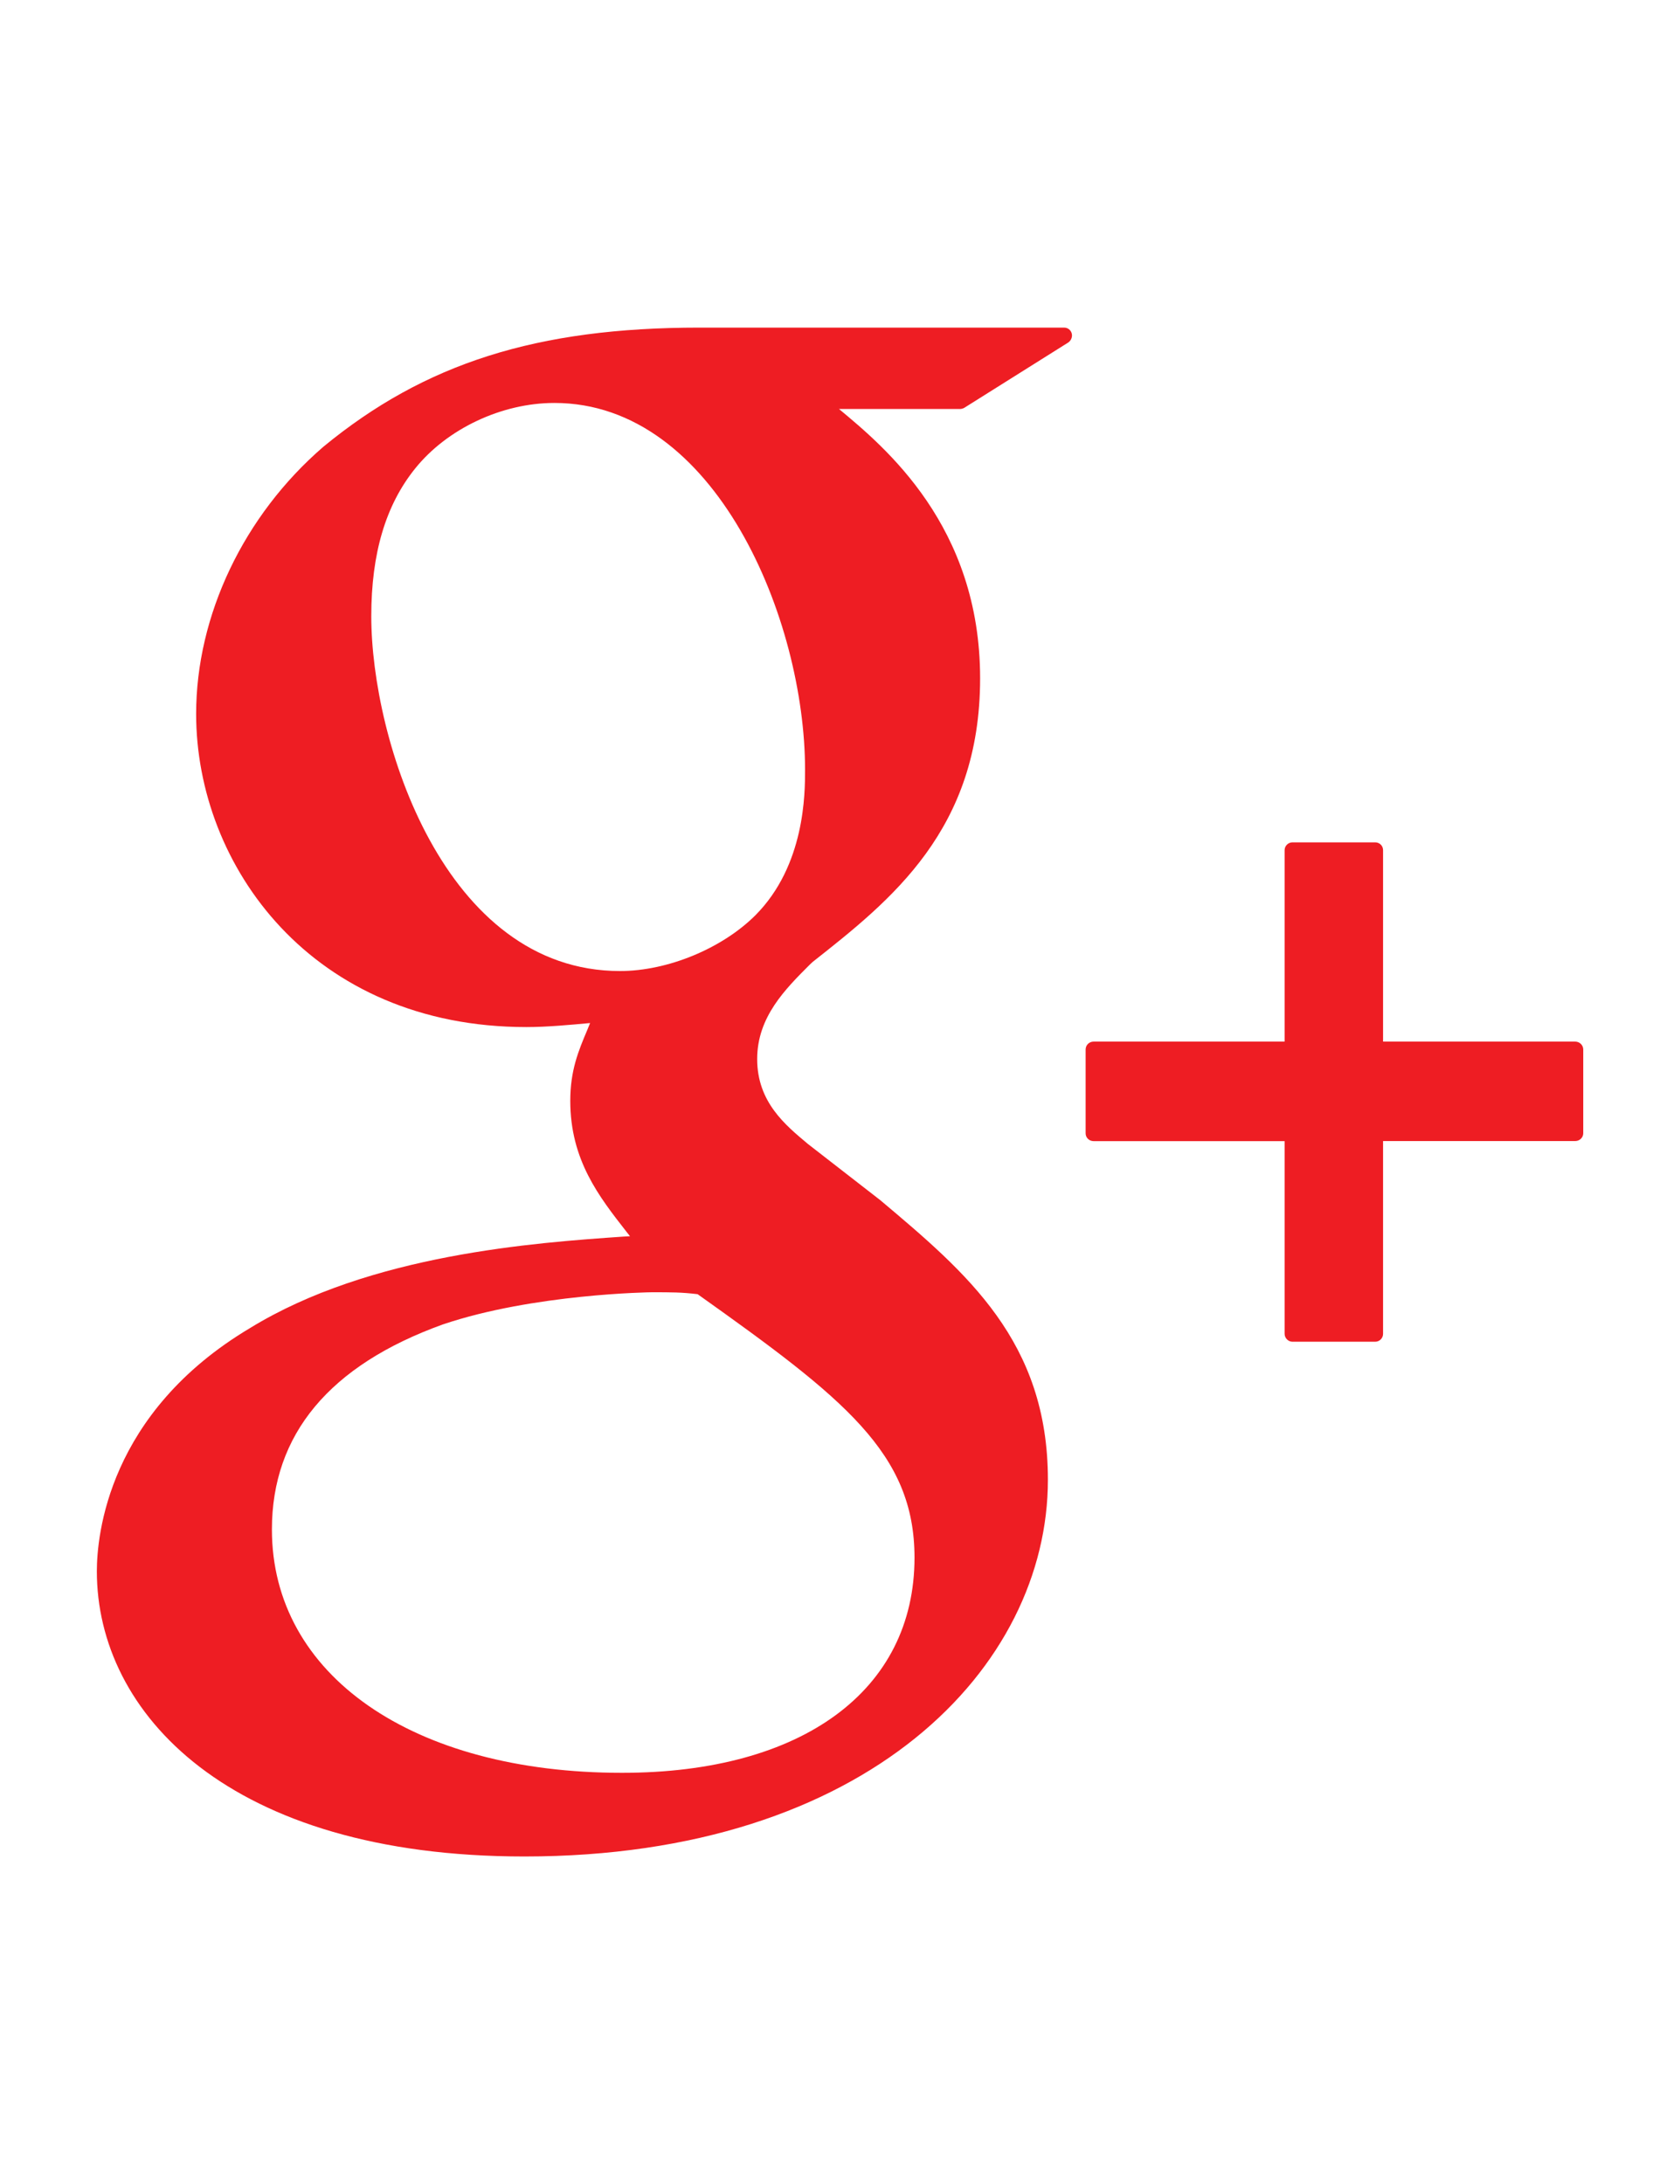
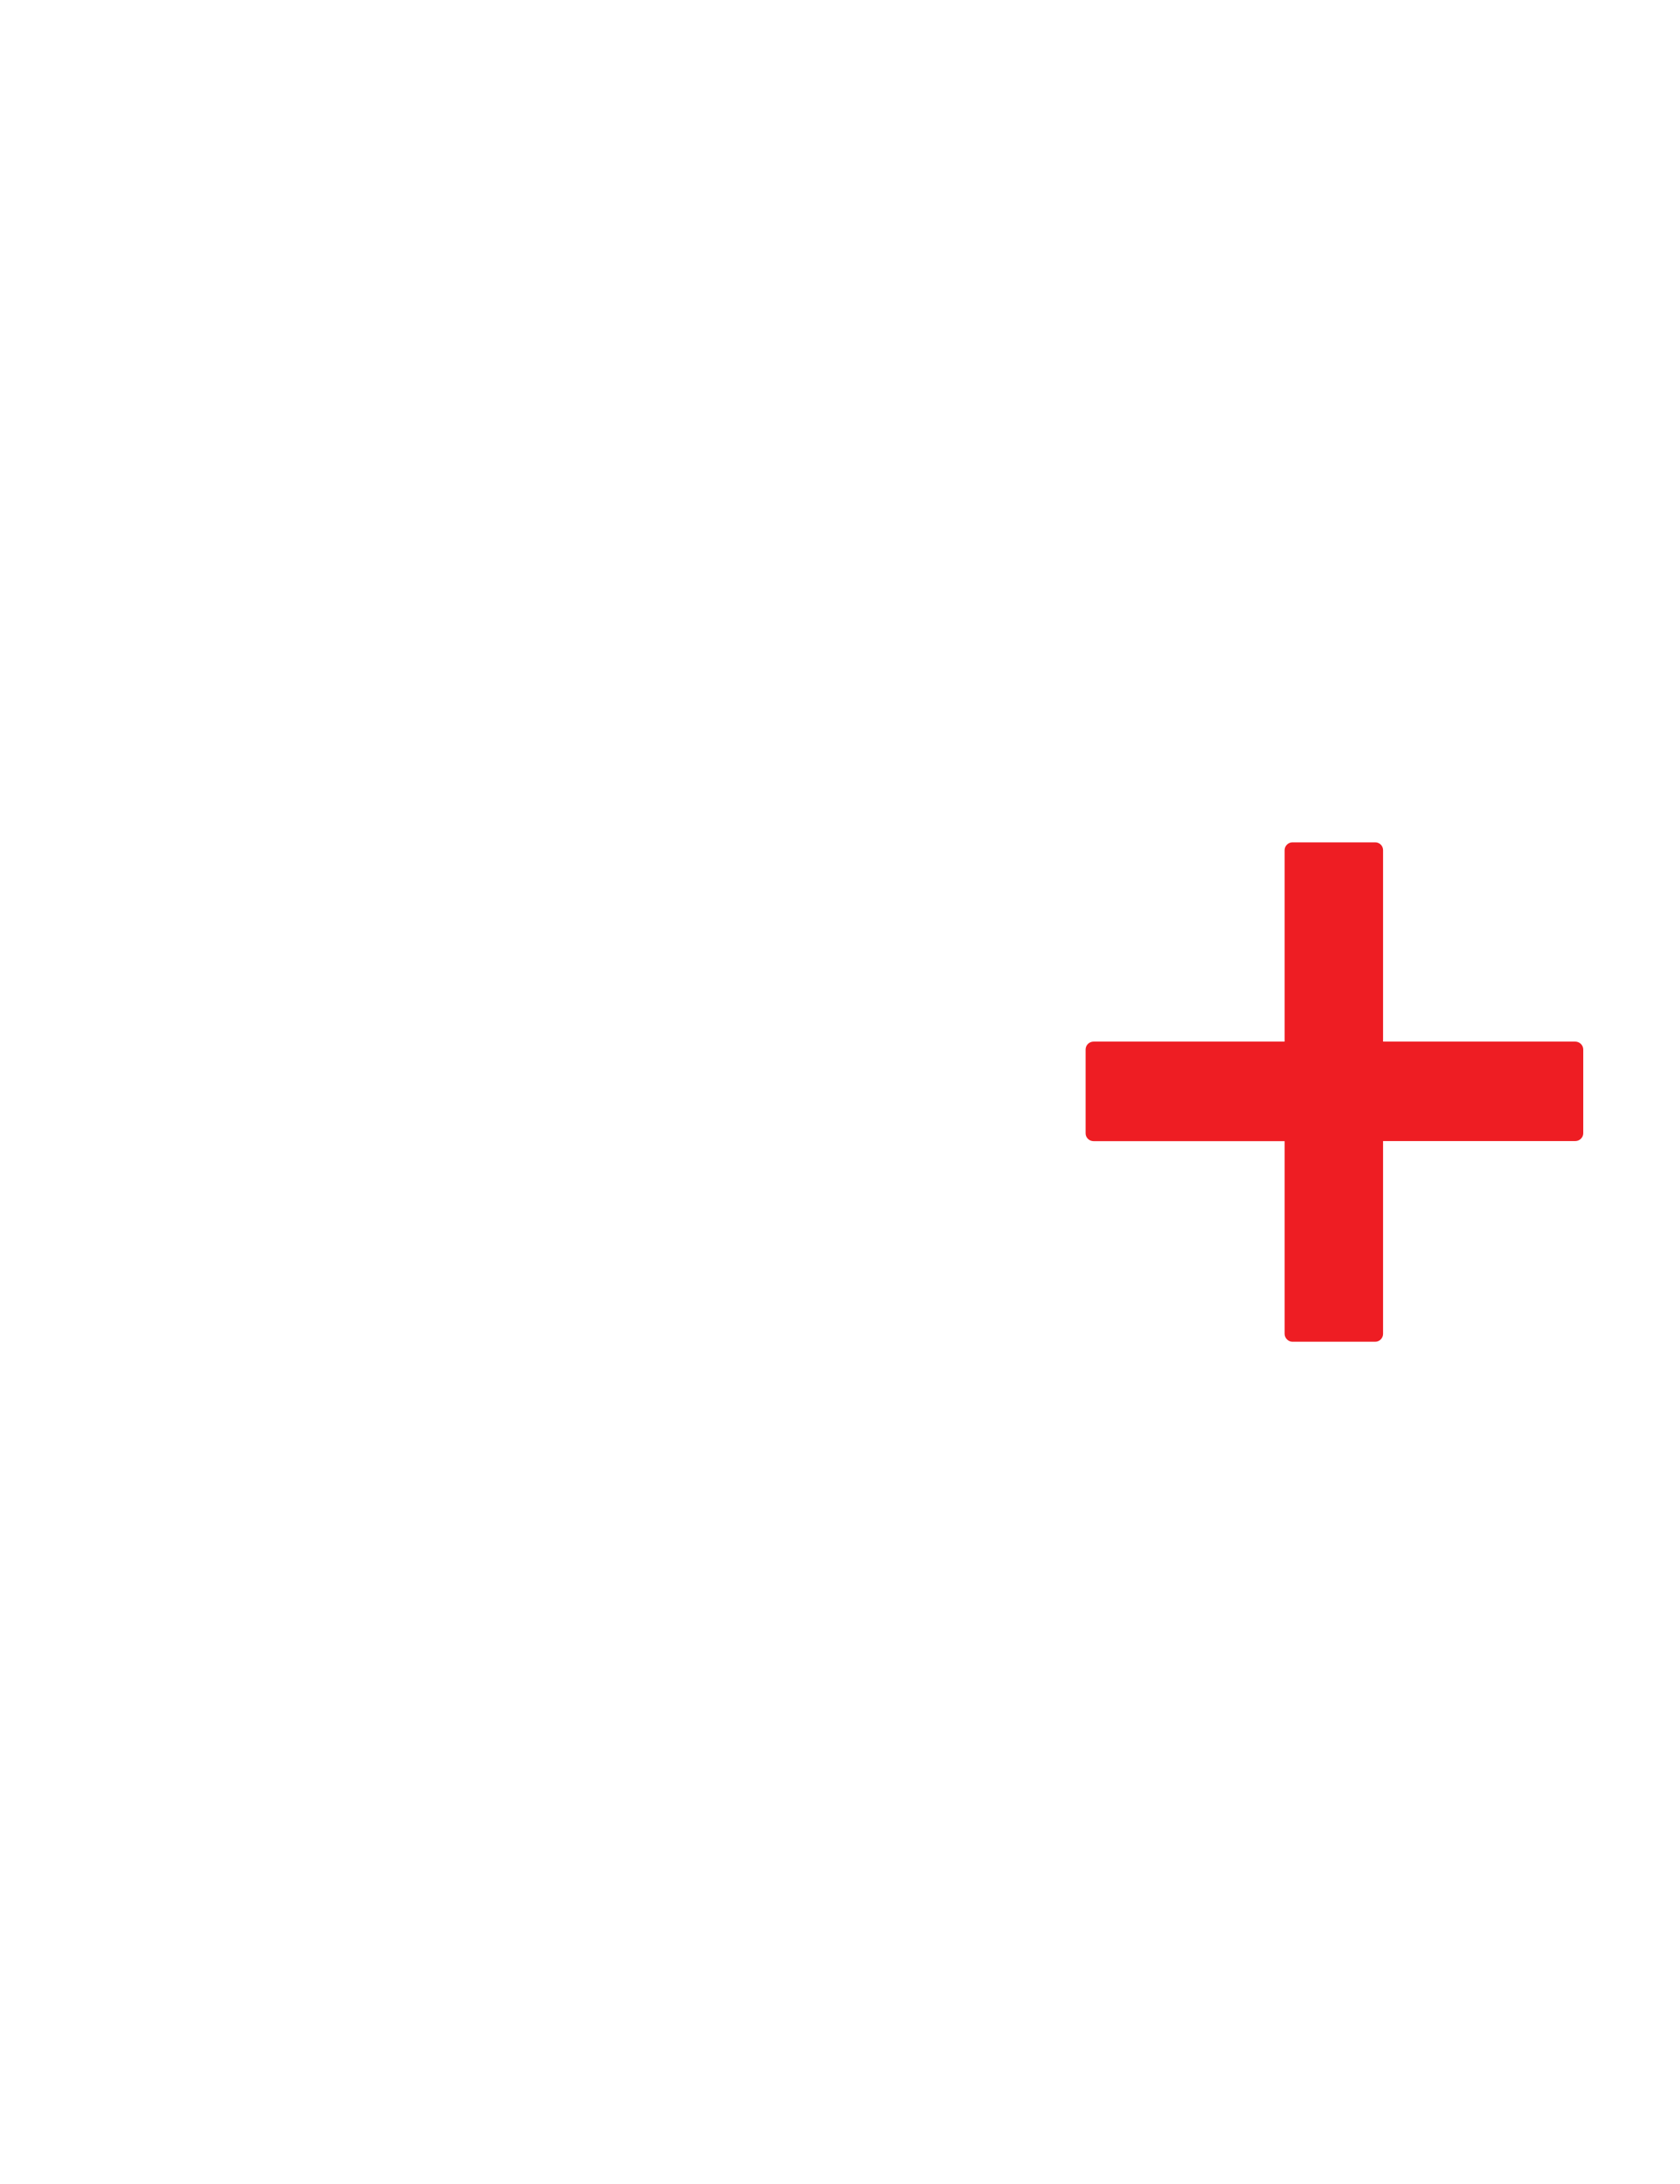
<svg xmlns="http://www.w3.org/2000/svg" version="1.1" id="Layer_1" x="0px" y="0px" width="20px" height="26px" viewBox="0 0 20 26" enable-background="new 0 0 20 26" xml:space="preserve">
  <g>
-     <path fill="#EE1D23" d="M8.328,3.9c-1.936,0-3.271,0.424-4.479,1.419c-0.947,0.817-1.514,2.007-1.514,3.18   c0,1.807,1.379,3.728,3.932,3.728c0.246,0,0.518-0.026,0.758-0.048L6.99,12.265c-0.104,0.246-0.201,0.478-0.201,0.84   c0,0.705,0.342,1.14,0.67,1.56L7.5,14.717l-0.072,0.004C6.371,14.794,4.41,14.93,2.977,15.81c-1.693,1.008-1.824,2.471-1.824,2.896   c0,1.688,1.574,3.395,5.09,3.395c4.092,0,6.232-2.257,6.232-4.485c0-1.649-0.967-2.462-1.994-3.327l-0.865-0.672   c-0.266-0.223-0.602-0.497-0.602-1.009c0-0.502,0.336-0.834,0.629-1.127l0.031-0.029c0.934-0.737,1.994-1.572,1.994-3.377   c0-1.816-1.137-2.754-1.68-3.206h1.439c0.018,0,0.035-0.005,0.051-0.013l1.24-0.779c0.033-0.023,0.051-0.067,0.041-0.106   C12.748,3.928,12.711,3.9,12.668,3.9H8.328z M10.887,18.543c0,1.58-1.334,2.562-3.482,2.562c-2.492,0-4.168-1.163-4.168-2.897   c0-1.131,0.686-1.955,2.035-2.441c1.08-0.365,2.475-0.383,2.488-0.383c0.236,0,0.355,0,0.545,0.023   C10.049,16.647,10.887,17.3,10.887,18.543z M8.992,10.897c-0.398,0.396-1.045,0.663-1.611,0.663c-2.094,0-2.961-2.751-2.961-4.224   c0-0.75,0.172-1.323,0.521-1.757C5.322,5.104,5.973,4.797,6.6,4.797c1.922,0,2.984,2.583,2.984,4.367   C9.584,9.445,9.584,10.302,8.992,10.897z" />
    <path fill="#EE1D23" d="M18.752,12.4h-2.287v-2.279c0-0.052-0.041-0.093-0.094-0.093h-0.984c-0.051,0-0.094,0.041-0.094,0.093V12.4   H13.02c-0.055,0-0.096,0.043-0.096,0.094v0.998c0,0.051,0.041,0.093,0.096,0.093h2.273v2.294c0,0.051,0.043,0.094,0.094,0.094   h0.984c0.053,0,0.094-0.043,0.094-0.094v-2.295h2.287c0.053,0,0.096-0.041,0.096-0.093v-0.997   C18.848,12.442,18.805,12.4,18.752,12.4z" />
  </g>
</svg>